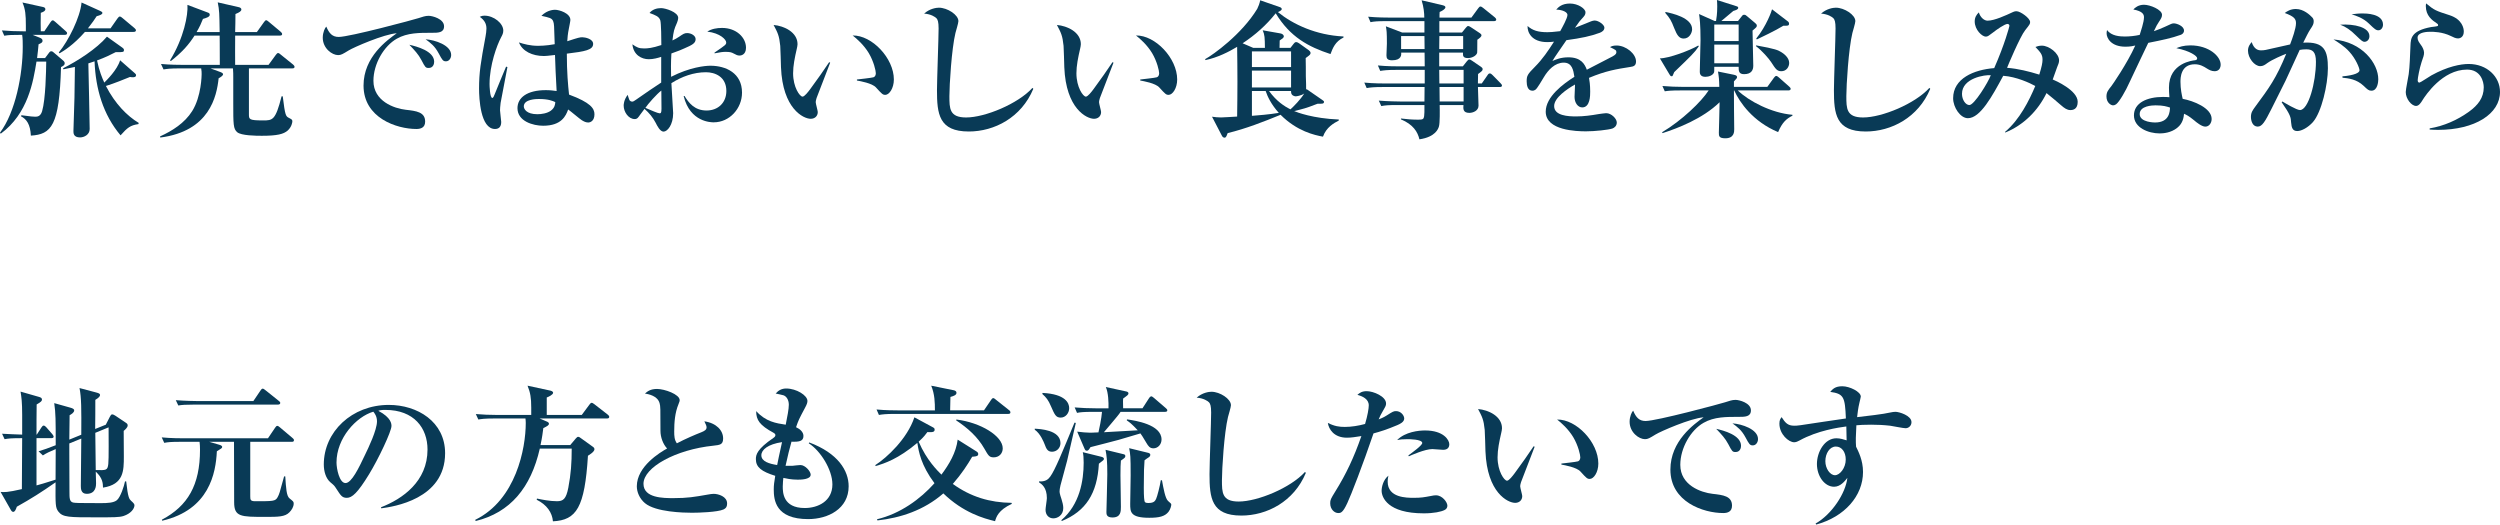
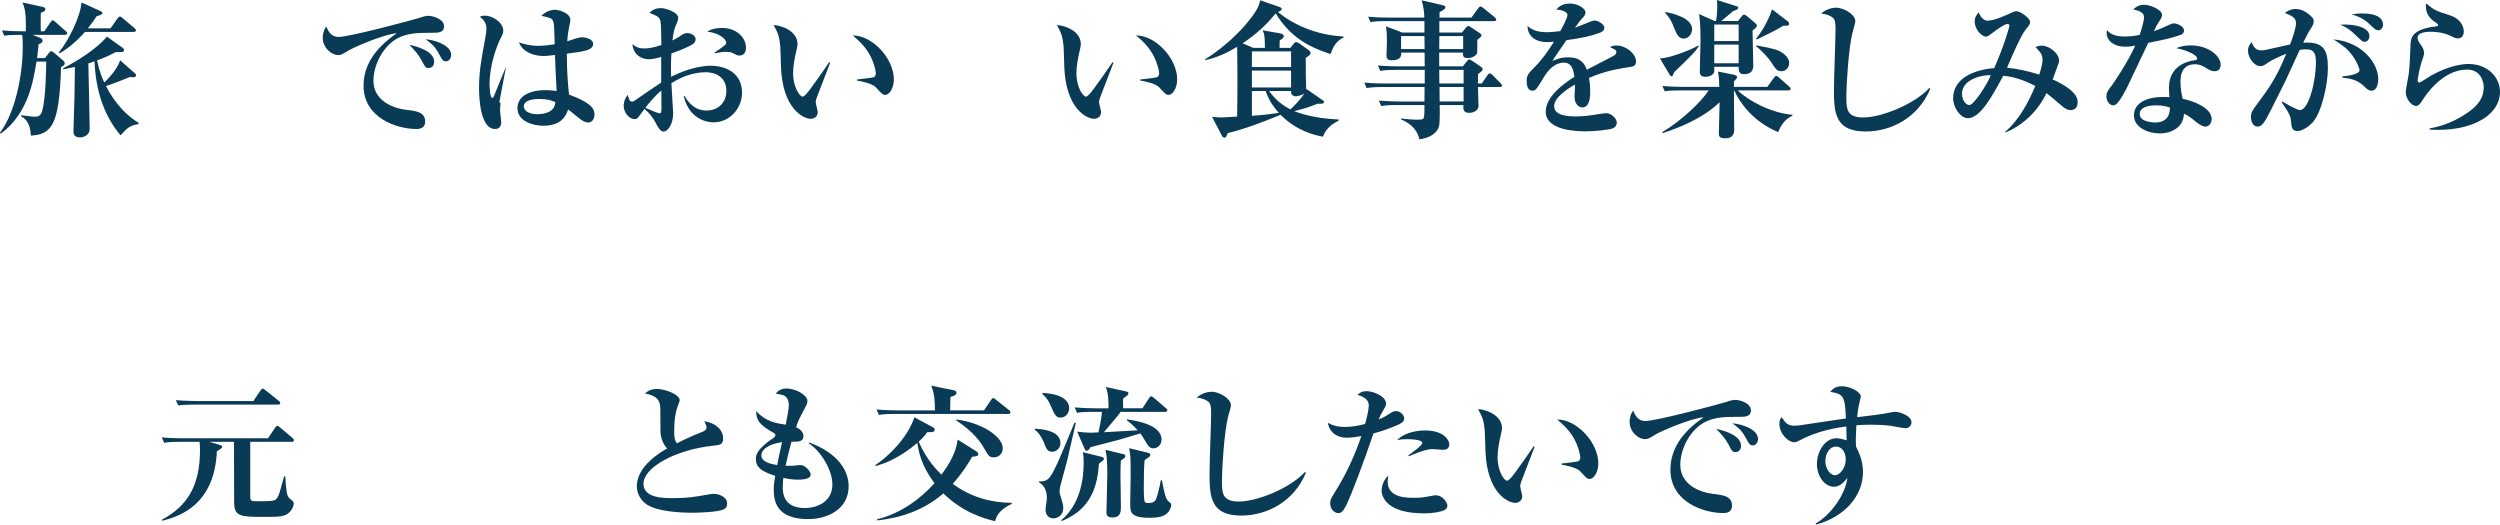
<svg xmlns="http://www.w3.org/2000/svg" id="_レイヤー_2" data-name="レイヤー 2" viewBox="0 0 338.485 71.024">
  <defs>
    <style>
      .cls-1 {
        fill: #093a56;
        stroke-width: 0px;
      }
    </style>
  </defs>
  <g id="_画像" data-name="画像">
    <g>
      <path class="cls-1" d="M8.782,4.721h-4.361l1,.4c.18.08.34.18.34.4s-.14.3-.54.48c-.06.64-.1,1.101-.2,1.86h1.08l.54-.72c.1-.14.18-.2.32-.2.1,0,.2.06.28.14l1.36,1.16c.06.06.16.18.16.32,0,.24-.14.34-.5.52-.22,7.962-1.3,9.102-4.081,9.282-.08-1.541-.58-2.221-1.34-2.621l.06-.14c1.38.18,1.561.2,1.86.2.32,0,.72-.04.94-.74.48-1.64.54-5.421.56-6.721h-1.32c-.44,2.7-1.14,7.042-4.841,9.762l-.1-.14c2.101-2.781,3.081-7.882,3.081-11.623,0-.46,0-1.2-.08-1.621-1.46,0-1.84.02-2.42.12l-.32-.72c.94.08,1.9.12,2.841.12h.4v-.78c0-1.46-.06-2.18-.46-3.121l2.741.6c.18.04.36.1.36.3,0,.24-.22.36-.62.5-.02,1.16-.02,1.78,0,2.5h.48l.84-1.24c.12-.18.2-.24.3-.24s.14.04.36.22l1.38,1.22c.14.12.2.2.2.3,0,.2-.18.22-.3.22ZM18.084,4.321h-6.582c-1.561,1.78-2.921,2.601-3.441,2.9l-.1-.12c1.3-1.561,2.901-4.761,3.081-6.762l2.521,1.14c.22.1.3.16.3.28,0,.22-.44.34-.78.44-.26.42-.56.84-1.18,1.641h3.061l.94-1.34c.14-.2.22-.26.32-.26s.22.08.38.22l1.6,1.34c.12.1.2.2.2.3,0,.2-.2.22-.32.22ZM18.744,16.803c-1.101.16-1.5.48-2.421,1.521-2.36-2.801-3.38-6.281-3.521-10.022-.38.12-.46.16-.84.28.02,1.4.18,7.602.18,8.882,0,.78-.76,1.141-1.3,1.141-.9,0-.9-.58-.9-.86,0-.38.12-3.821.14-4.521l.06-4.161c-.82.18-1.12.24-1.561.32l-.04-.14c1.92-.96,4.561-2.641,5.941-4.281l2.101,1.5c.12.08.2.18.2.3,0,.28-.06.32-1.121.3-.7.36-1.42.72-2.521,1.12.3,1.46.72,2.44.98,3,.3-.3,1.76-1.72,2.14-3.021l1.98,1.74c.1.08.18.16.18.28,0,.26-.28.28-.42.28-.18,0-.28-.02-.4-.04-.84.34-2.1.86-3.261,1.22,1.26,2.441,2.881,4.061,4.441,5.001l-.04.16Z" />
-       <path class="cls-1" d="M39.584,9.262h-5.881v6.202c0,.7.02.84,1.92.84,1.28,0,1.68,0,2.5-3.261h.16c.32,2.661.42,2.701.84,2.921.38.2.46.24.46.46,0,.16-.1.76-.62,1.24-.56.5-1.44.72-3.521.72-.78,0-2.78-.02-3.321-.48-.54-.46-.54-1.061-.54-3.941v-3.481c0-.32,0-.82-.04-1.22h-3.041l1.36.5c.06.02.34.12.34.3s-.34.4-.6.54c-.26,2.44-1.22,7.162-7.901,8.022l-.02-.16c1.64-.74,3.321-1.8,4.341-3.421,1.26-2,1.28-4.921,1.28-4.981,0-.3,0-.4-.06-.8h-2.94c-1.24,0-1.661.06-2.161.14l-.34-.74c1.22.12,2.64.12,2.86.12h5.101c0-3.081-.02-3.441-.02-3.961h-3.401c-.74,1.16-1.6,2.181-3.201,3.441l-.12-.08c1.88-3.061,2.46-6.162,2.36-7.521l2.761,1.04c.12.04.26.1.26.3,0,.28-.42.42-.92.56-.22.56-.42,1.02-.86,1.78h3.121c-.04-2.601-.04-2.901-.26-4.021l2.88.66c.14.04.32.12.32.3,0,.22-.22.38-.8.62,0,.38-.02,2.1-.04,2.44h2.94l.96-1.34c.1-.14.2-.26.3-.26s.2.1.36.22l1.6,1.34c.1.1.2.18.2.32,0,.18-.18.2-.32.2h-6.041v.5c0,.22-.02,3.081,0,3.461h4.521l.98-1.34c.08-.1.2-.26.3-.26.12,0,.24.1.38.22l1.661,1.34c.1.08.2.2.2.32,0,.18-.18.2-.3.2Z" />
      <path class="cls-1" d="M58.483,4.441c-1.68,0-3.321-.02-4.761.8-1.741.98-3.161,3.401-3.161,5.702,0,2.76,2.801,3.741,4.381,3.92,1.42.16,2.621.3,2.621,1.601,0,.82-.601,1-1.181,1-2.68,0-7.161-1.5-7.161-5.881,0-3.901,3.221-6.162,4.501-7.082-1.741.12-5.821,1.9-6.501,2.32-.82.5-1.041.64-1.44.64-.82,0-2.081-.92-2.081-2.36,0-.72.3-1.34.48-1.5.38.9.8,1.4,1.681,1.4,1.46,0,10.182-2.34,10.782-2.541.58-.18.92-.32,1.4-.32s2.081.4,2.081,1.42c0,.88-.82.88-1.641.88ZM58.043,9.202c-.42,0-.48-.1-.98-1.06-.42-.8-.92-1.32-1.64-2.081.98.22,3.361.84,3.361,2.301,0,.3-.14.84-.74.84ZM60.384,8.302c-.4,0-.5-.16-.98-1.061-.541-1.02-1.121-1.44-1.781-1.92,1.26.08,3.461.8,3.461,2.121,0,.44-.28.86-.7.86Z" />
-       <path class="cls-1" d="M67.781,13.923c-.06.5-.08.82-.08,1.02,0,.26.16,1.34.16,1.561,0,.56-.22.96-.84.96-1.98,0-2.16-4.161-2.16-5.461,0-2.201.22-3.521.88-7.082.06-.32.12-.76.12-1.06,0-.72-.34-1.181-.9-1.581.3-.16.52-.16.64-.16,1.26,0,2.541,1.041,2.541,2.021,0,.36-.12.58-.32.96-.52.98-1.54,3.681-1.54,6.281,0,.22.04,1.88.38,1.88.12,0,.24-.3.3-.46.22-.6,1.34-3.241,1.56-3.781l.18.06c-.02.06-.9,4.681-.92,4.841ZM79.624,16.583c-.3,0-.54-.12-.84-.3-.32-.2-1.58-1.28-1.86-1.46-.3.84-.88,2.201-3.381,2.201-1.36,0-3.48-.6-3.48-2.38,0-1.42,1.3-2.44,3.841-2.44.6,0,1.02.06,1.46.12-.12-2.3-.18-3.32-.22-4.881-1.081.12-1.2.14-1.5.14-1.56,0-2.92-.64-3.381-1.84.66.22,1.521.46,2.601.46.1,0,1.081,0,2.241-.22-.08-2.7-.08-2.72-.2-3.081-.16-.46-.52-.52-1.6-.76.8-.82,1.74-.82,1.84-.82.56,0,2.081.46,2.081,1.38,0,.18-.18,1-.2,1.141-.16.76-.2,1.38-.22,1.74,1.521-.5,1.701-.54,2.041-.54.38,0,1.46.22,1.46.9,0,.82-1.081,1.021-3.561,1.32,0,2.541.16,4.261.3,5.542,2.92,1.08,3.44,1.88,3.44,2.661,0,.9-.54,1.12-.86,1.12ZM72.962,13.403c-.34,0-2.041.02-2.041,1,0,.34.34,1.061,1.841,1.061.56,0,1.34-.12,1.82-.48.54-.4.58-.86.6-1.16-.34-.16-.92-.42-2.221-.42Z" />
+       <path class="cls-1" d="M67.781,13.923c-.06.5-.08.82-.08,1.02,0,.26.16,1.34.16,1.561,0,.56-.22.96-.84.96-1.98,0-2.16-4.161-2.16-5.461,0-2.201.22-3.521.88-7.082.06-.32.12-.76.12-1.06,0-.72-.34-1.181-.9-1.581.3-.16.52-.16.64-.16,1.26,0,2.541,1.041,2.541,2.021,0,.36-.12.58-.32.96-.52.98-1.54,3.681-1.54,6.281,0,.22.04,1.88.38,1.88.12,0,.24-.3.3-.46.22-.6,1.34-3.241,1.56-3.781c-.02.06-.9,4.681-.92,4.841ZM79.624,16.583c-.3,0-.54-.12-.84-.3-.32-.2-1.58-1.28-1.86-1.46-.3.84-.88,2.201-3.381,2.201-1.36,0-3.48-.6-3.48-2.38,0-1.42,1.3-2.44,3.841-2.44.6,0,1.02.06,1.46.12-.12-2.3-.18-3.32-.22-4.881-1.081.12-1.2.14-1.5.14-1.56,0-2.92-.64-3.381-1.84.66.22,1.521.46,2.601.46.1,0,1.081,0,2.241-.22-.08-2.7-.08-2.72-.2-3.081-.16-.46-.52-.52-1.6-.76.8-.82,1.74-.82,1.84-.82.56,0,2.081.46,2.081,1.38,0,.18-.18,1-.2,1.141-.16.76-.2,1.38-.22,1.74,1.521-.5,1.701-.54,2.041-.54.38,0,1.46.22,1.46.9,0,.82-1.081,1.021-3.561,1.32,0,2.541.16,4.261.3,5.542,2.92,1.08,3.44,1.88,3.44,2.661,0,.9-.54,1.12-.86,1.12ZM72.962,13.403c-.34,0-2.041.02-2.041,1,0,.34.34,1.061,1.841,1.061.56,0,1.34-.12,1.82-.48.54-.4.58-.86.6-1.16-.34-.16-.92-.42-2.221-.42Z" />
      <path class="cls-1" d="M96.644,16.563c-.32,0-3.221,0-4.081-3.561h.12c.56.9,1.34,1.96,2.98,1.96,1.561,0,2.681-1.06,2.681-2.641,0-1.94-1.541-2.541-2.761-2.541-1.66,0-3.261.58-4.681,1.48.04.68.24,3.901.24,4.061,0,1.58-.78,2.5-1.3,2.5-.48,0-.88-.82-1.06-1.18-.38-.74-.9-1.36-1.521-1.9-.16.24-.44.58-.58.78-.26.36-.38.6-.74.6-.86,0-1.5-.98-1.5-1.82,0-.1,0-.74.54-1.46.04.12.18.62.26.74.06.08.2.18.36.18.14,0,.28-.1.54-.28,1.12-.78,2.561-1.781,3.381-2.301v-3.48c-.42.14-1.061.32-1.681.32-.98,0-2.08-.58-2.22-2.021.6.42.88.56,1.58.56.48,0,1.081-.04,2.341-.46,0-.7-.02-2.94-.14-3.341-.18-.54-.66-.7-1.46-1,.36-.46.96-.66,1.561-.66.58,0,2.32.54,2.32,1.32,0,.22-.12.58-.16.66-.4.9-.46,1.1-.62,2.4.34-.16.58-.28.9-.5.58-.4.74-.5,1.1-.5.52,0,1.14.34,1.14.82,0,.56-.48.8-1.54,1.26-.3.14-.86.38-1.74.68-.08,1.32-.06,2.281-.04,3.161,2.541-1.3,4.601-1.5,5.321-1.5,2.101,0,4.281,1,4.281,3.641,0,2.161-1.701,4.021-3.821,4.021ZM89.542,12.262c-.6.44-1.821,1.821-2.161,2.341.64.28,1.7.74,1.92.74.16,0,.26-.04.26-.62,0-.36-.02-2.061-.02-2.461ZM100.144,7.521c-.3,0-.4-.06-1.02-.38-.26-.12-.76-.12-.86-.12-.46,0-.64.04-1.521.2v-.1c1.521-1.041,1.581-1.081,1.581-1.38,0-.38-.82-1.26-2.561-1.46.58-.38,1.3-.5,2-.5,1.94,0,3.241,1.3,3.241,2.681,0,1.02-.76,1.06-.86,1.06Z" />
      <path class="cls-1" d="M110.562,13.263c-.08.28-.12.44-.12.56,0,.22.28,1.16.28,1.34,0,.56-.4.92-.96.92-.98,0-3.801-1.36-4.021-6.982-.02-.46-.06-2.48-.1-2.9-.14-1.4-.36-1.8-.9-2.821,1.42.12,3.241.98,3.241,2.601,0,.22-.06.4-.1.62-.28,1.22-.5,2.281-.5,3.321,0,1.88.9,3.161,1.28,3.161.26,0,.76-.64,1.04-1.02.68-.9,2.181-3.041,2.561-3.641l.14.06c-.16.38-1.82,4.701-1.84,4.781ZM119.864,12.843c-.34,0-.44-.1-1.26-1-.521-.58-2.141-.86-2.581-.94v-.14c.16-.02,2.02-.22,2.24-.3.12-.04.32-.18.32-.54,0-.34-.28-1.6-.96-2.741-.68-1.12-1.6-1.92-2.18-2.38,2.62-.04,5.581,3.081,5.581,5.961,0,1.18-.62,2.081-1.16,2.081Z" />
-       <path class="cls-1" d="M131.162,17.804c-4.041,0-4.301-2.38-4.301-5.601,0-1.32.22-7.142.22-8.342,0-.9-.12-1.2-.28-1.38-.16-.18-.76-.58-1.68-.64.76-.68,1.66-.8,2-.8,1.14,0,2.641.96,2.641,1.82,0,.26-.34,1.36-.4,1.601-.52,2.14-.82,7.082-.82,8.542,0,1.681,0,2.901,2.26,2.901,2.581,0,7.042-1.86,8.982-4.001l.12.12c-1.621,3.901-5.281,5.781-8.742,5.781Z" />
      <path class="cls-1" d="M148.921,13.263c-.08.28-.12.44-.12.56,0,.22.28,1.16.28,1.34,0,.56-.4.92-.96.92-.98,0-3.801-1.36-4.021-6.982-.02-.46-.06-2.48-.1-2.9-.14-1.4-.36-1.8-.9-2.821,1.42.12,3.241.98,3.241,2.601,0,.22-.06.4-.1.62-.28,1.22-.5,2.281-.5,3.321,0,1.88.9,3.161,1.28,3.161.26,0,.76-.64,1.041-1.02.68-.9,2.18-3.041,2.561-3.641l.14.06c-.16.38-1.82,4.701-1.84,4.781ZM158.224,12.843c-.34,0-.44-.1-1.26-1-.521-.58-2.141-.86-2.581-.94v-.14c.16-.02,2.02-.22,2.24-.3.12-.04.32-.18.32-.54,0-.34-.28-1.6-.96-2.741-.68-1.12-1.6-1.92-2.18-2.38,2.62-.04,5.581,3.081,5.581,5.961,0,1.18-.62,2.081-1.16,2.081Z" />
      <path class="cls-1" d="M180.144,7.321c-3-.98-5.481-2.32-7.421-5.521-1.26,1.6-2.781,2.94-4.481,4.061l1.44.621h1.58c-.02-1.4-.02-1.741-.3-2.381l2.38.42c.26.04.48.2.48.4,0,.1-.06.18-.14.26-.06.04-.36.26-.42.3,0,.14-.02.9-.02,1h1.48l.42-.541c.12-.14.18-.24.36-.24.14,0,.32.12.44.2l1.26.9c.1.08.24.22.24.36,0,.2-.06.26-.66.7.02.36.02,2.041.02,2.421.02.62.06,1.64.04,1.88l.06-.1,2.141,1.48c.18.12.22.16.22.26,0,.3-.4.24-.86.24-.12.04-.06.02-.38.14-1.161.46-1.601.56-2.801.86.38.16,2.541,1,6.041,1.14v.14c-.66.34-1.7.92-2.14,2.181-1.12-.2-3.501-.72-5.741-2.961-2.341.96-4.701,1.88-7.162,2.481-.04.12-.14.34-.16.4-.04.06-.12.22-.24.22-.24,0-.32-.16-.4-.3l-1.32-2.541c.4.06.82.1,1.22.1.32,0,1.841-.1,2.181-.12.02-.66.04-3.941.04-4.681,0-.78-.02-4.141-.04-4.761-1.12.68-2.661,1.46-4.301,1.8l-.02-.14c1.04-.56,4.941-3.341,7.042-6.801.12-.22.34-.78.4-1.16l2.701.94c.12.04.22.16.22.24,0,.2-.38.36-.521.42,2.061,1.68,5.181,3.121,8.882,3.301v.14c-1.121.54-1.46,1.44-1.761,2.24ZM174.803,6.961h-5.301v2.12h5.301v-2.12ZM174.803,9.562h-5.301v2.28h5.301v-2.28ZM171.362,12.322h-1.86v3.361c.78-.06,2.32-.18,3.641-.4-1.02-1.14-1.52-2.181-1.78-2.961ZM175.423,13.042c-.08,0-.62-.06-.62-.6v-.12h-2.981c1,1.38,2.081,2.081,2.901,2.481.4-.36,1.38-1.34,1.86-2.141-.42.3-1.061.38-1.16.38Z" />
      <path class="cls-1" d="M203.064,11.782h-2.96c0,.4.08,2.161.08,2.521,0,.7-.76.98-1.24.98-.88,0-.84-.56-.8-1.061h-3.221c.02.64.04,2.481-.1,2.901-.08.28-.44,1.42-2.641,1.74-.24-1.02-.86-2.021-2.5-2.701v-.12c.72.1,1.581.16,2.32.16.64,0,.76-.06.82-.48.04-.38.04-.54.04-1.5h-3.681c-1.22,0-1.661.04-2.161.14l-.34-.74c1.22.1,2.641.12,2.86.12h3.321l.02-1.96h-5.681c-1.22,0-1.66.06-2.161.14l-.32-.74c1.22.12,2.621.12,2.84.12h5.341v-1.84h-3.861c-1.22,0-1.66.06-2.161.14l-.32-.74c1.22.12,2.621.12,2.841.12h3.5c0-1.3-.02-1.44-.02-1.86h-3.161c.02.3.04,1.04-1.24,1.04-.66,0-.76-.28-.76-.68,0-.26.06-1.36.06-1.581,0-1.56-.04-1.82-.14-2.34l2.201.84h3.021v-1.541h-5.141c-1.22,0-1.66.04-2.16.14l-.32-.74c1.22.12,2.621.12,2.841.12h4.761c0-.6-.08-1.42-.36-2.34l2.82.66c.22.06.4.12.4.28,0,.24-.44.5-.78.64-.02.08-.02.64-.02.76h4.321l.92-1.26c.12-.16.2-.24.3-.24s.24.08.38.2l1.56,1.26c.1.08.2.2.2.32,0,.14-.14.2-.3.2h-7.401v1.541h3.061l.52-.64c.14-.16.22-.24.32-.24s.2.06.36.16l1.24.82c.12.08.2.18.2.28,0,.2-.28.4-.56.6-.02,1.5,0,1.681-.02,1.741-.06.38-.66.74-1.24.74-.7,0-.7-.32-.68-.74h-3.221v1.86h3.201l.54-.68c.14-.18.24-.26.34-.26.08,0,.2.06.4.2l1.2.82c.12.08.2.18.2.3,0,.2-.1.28-.62.66-.02.8-.02.88-.02,1.28h.52l.78-1.12c.1-.16.18-.24.32-.24.12,0,.24.1.36.22l1.08,1.1c.1.1.2.22.2.32,0,.16-.16.2-.3.2ZM192.862,4.881h-3.161v1.76h3.181l-.02-1.76ZM198.103,4.881h-3.221l-.02,1.76h3.241v-1.76ZM198.163,9.462h-3.301l.02,1.84h3.281v-1.84ZM198.163,11.782h-3.261l.02,1.96h3.241v-1.96Z" />
      <path class="cls-1" d="M220.744,9.062c-1.9.3-3.301.52-5.602,1.48.06.34.16.92.16,1.86,0,.52,0,2.141-1.08,2.141-.58,0-1.04-.62-1.04-1.42,0-.24.06-1.28.06-1.48v-.2c-1.08.62-2.82,1.78-2.82,2.92,0,1.32,1.92,1.4,2.98,1.4,1.021,0,2.041-.14,3.061-.32.26-.04.88-.12,1-.12.72,0,1.44.76,1.44,1.26,0,.46-.32.72-.6.82-.541.18-2.381.38-3.561.38-1.26,0-5.461-.1-5.461-2.661,0-2.021,2.36-3.761,3.881-4.721-.14-.92-.32-1.92-1.44-1.92-1.2,0-2.121,1-2.701,1.98-.24.4-.86,1.46-1.1,1.661-.12.1-.28.16-.44.16-.64,0-.78-.7-.78-1.28,0-.74.12-.96,1.12-1.96,1.02-1.021,1.82-2.201,2.581-3.401-.36.04-.58.06-.92.06-2.12,0-2.7-1.34-2.661-2.181.68.6,1.42.84,2.681.84.24,0,.84-.02,1.741-.14.3-.54.98-1.76.98-2.201,0-.34-.56-.68-1.521-.72.3-.34.78-.82,1.861-.82,1.1,0,2.1.7,2.1,1.18,0,.34-.1.46-.58.98-.16.16-.24.26-.84,1.12.36-.12,1.881-.76,2.201-.88.18-.06.32-.1.46-.1.54,0,1.32.58,1.32.96s-.32.58-.62.7c-1.24.46-2.48.72-4.521,1-.3.46-1.68,2.4-1.9,2.821.46-.2,1.12-.5,2.161-.5,1.74,0,2.22.94,2.5,1.68.54-.28,3.361-1.74,3.48-1.8.48-.26.521-.42.521-.58,0-.26-.08-.3-.86-.68.16-.1.4-.22.88-.22,1.28,0,2.641,1.12,2.641,2.161,0,.58-.34.68-.76.74Z" />
      <path class="cls-1" d="M226.681,9.762c-.22.541-.22.561-.34.561-.16,0-.18-.06-.3-.24l-1.3-2.181c1.2,0,4.041-1.06,5.201-1.74l.06.12c-.6.88-1.06,1.3-3.32,3.48ZM240.744,17.884c-3.401-1.42-5.201-4.001-5.941-5.641h-.04c-.02,1.46.04,3.801.04,5.261,0,.32,0,1.22-1.2,1.22-.88,0-.88-.32-.88-.76,0-.16.1-3.481.1-4.121-2.3,2.241-5.721,3.541-7.722,4.181l-.06-.12c2.681-1.601,5.301-4.121,6.301-5.661h-3.781c-1.38,0-1.78.06-2.16.12l-.32-.72c.94.08,1.9.12,2.841.12h4.861c-.02-1.02-.06-1.38-.18-2.08l2.161.44c.36.08.42.18.42.32,0,.08-.02.14-.08.2-.04.06-.3.32-.34.38v.74h4.521l.9-1.24c.1-.14.2-.24.32-.24.1,0,.24.12.36.22l1.38,1.22c.08.08.2.18.2.3,0,.2-.2.22-.32.22h-6.841c1.48,1.44,4.561,3.061,7.402,3.3v.12c-.8.4-1.38.9-1.94,2.221ZM227.961,5.221c-.6,0-.9-.44-1.28-1.4-.42-1.081-.581-1.34-1.22-2.081l.04-.12c.86.18,3.601.76,3.601,2.34,0,.46-.36,1.261-1.14,1.261ZM237.283,4.141c0,.74.1,4.081.1,4.761,0,.56-.24,1.14-1.24,1.14-.74,0-.74-.46-.74-1h-3.301c0,.6,0,.68-.04.78-.14.36-.68.58-1.16.58-.76,0-.76-.52-.76-.72,0-.68.1-3.621.1-4.221,0-2.2-.12-3.021-.2-3.561l2.101.94h.2c.06-.38.16-.96.16-1.96,0-.42-.02-.66-.04-.88l2.64.84c.14.04.24.08.24.22,0,.22-.32.32-.66.42-.26.22-1.4,1.181-1.62,1.36h2.26l.52-.66c.1-.14.18-.18.32-.18s.22.06.36.18l1.14.96c.1.1.2.18.2.32,0,.2-.06.24-.58.68ZM235.403,3.32h-3.301v2.241h3.301v-2.241ZM235.403,6.041h-3.301v2.521h3.301v-2.521ZM241.184,9.642c-.58,0-.78-.3-1.36-1.201-.3-.48-1.28-1.6-2.061-2.18v-.12c2.681.48,2.981.66,3.381.9.28.16,1.1.72,1.1,1.48,0,.521-.36,1.121-1.06,1.121ZM241.464,3.48c-1.02.64-3.181,1.661-3.601,1.86l-.08-.12c1.4-1.721,2.101-3.761,2.141-3.961l2.141,1.64c.12.08.16.2.16.32,0,.28-.22.28-.76.26Z" />
      <path class="cls-1" d="M252.603,17.804c-4.041,0-4.301-2.38-4.301-5.601,0-1.32.22-7.142.22-8.342,0-.9-.12-1.2-.28-1.38-.16-.18-.76-.58-1.68-.64.76-.68,1.66-.8,2-.8,1.14,0,2.641.96,2.641,1.82,0,.26-.34,1.36-.4,1.601-.52,2.14-.82,7.082-.82,8.542,0,1.681,0,2.901,2.26,2.901,2.581,0,7.042-1.86,8.982-4.001l.12.12c-1.621,3.901-5.281,5.781-8.742,5.781Z" />
      <path class="cls-1" d="M280.305,14.903c-.42,0-.78-.24-1.26-.66-.5-.42-1.26-1.1-1.96-1.64-1.161,2.4-3.121,4.341-5.582,5.341l-.04-.08c1.98-1.661,3.281-4.261,4.101-6.222-.72-.4-2.561-1.26-4.341-1.38-1.48,2.74-3.101,5.741-4.781,5.741-1.02,0-2-1.46-2-2.701,0-2.681,2.801-3.861,5.562-4.081,1.42-3.221,2.06-5.641,2.06-5.721,0-.18-.14-.26-.26-.26-.38,0-1.48.78-1.96,1.16-.54.4-.7.56-.98.56-.5,0-1.5-.92-1.5-2.061,0-.54.24-.92.56-1.22.2.68.72,1.12,1.18,1.12.92,0,2.48-.72,3.421-1.16.26-.12.42-.12.5-.12.52,0,1.84.94,1.84,1.46,0,.24-.02.3-.66,1.1-.7.86-2.38,4.881-2.46,5.101,1.5.12,2.94.48,4.361.92.34-1.08.44-1.621.44-2.021,0-.7-.28-1-.96-1.72.2-.08.48-.18.88-.18.94,0,2.32,1.02,2.32,2,0,.3-.1.52-.28.96-.1.26-.5,1.38-.58,1.621.34.14,3.381,1.46,3.381,3.021,0,1.021-.64,1.12-1,1.12ZM265.642,12.703c0,.82.5,1.52,1,1.52.66,0,2.561-3.101,2.9-4.041-.76-.08-3.9.38-3.9,2.521Z" />
      <path class="cls-1" d="M295.243,4.721c-1.22.44-2.46.7-4.381,1.081-.16.34-1.9,3.96-2.5,5.261-.56,1.26-1.42,2.741-1.86,3.061-.14.1-.3.14-.4.14-.3,0-.9-.36-.9-1.2,0-.6.24-.88.66-1.4.12-.14,2.141-3.061,3.241-5.501-.24.06-.7.16-1.32.16-2,0-2.561-1.2-2.561-1.8,0-.18.02-.28.06-.46.58.82,1.76.88,2.42.88s1.36-.08,2-.22c.12-.4.58-1.72.58-2.38,0-.4-.18-.82-1.44-1.06.2-.22.66-.64,1.44-.64.82,0,2.44.66,2.44,1.36,0,.32-.12.5-.42.96-.26.38-.3.48-.68,1.26.54-.18,1.12-.42,1.5-.6.86-.4.96-.46,1.2-.46.4,0,1.38.36,1.38.98,0,.32-.24.5-.46.58ZM300.404,9.442c-.12.12-.32.2-.56.2-.42,0-.74-.18-1.06-.38-.44-.28-.92-.56-1.621-.56-1.94,0-1.94,1.9-1.94,2.38,0,.98.18,1.781.3,2.301,1.42.26,3.921,1.22,3.921,2.72,0,.521-.32,1.041-.86,1.041-.48,0-1.2-.58-1.52-.86-.74-.6-1-.72-1.36-.88-.04.4-.12,1.28-.92,1.9-.84.68-1.88.76-2.38.76-1.5,0-3.481-.76-3.481-2.44s1.741-2.5,3.941-2.5c.38,0,.62.02.86.04-.04-.64-.06-.86-.06-1.32,0-3.361,3.321-3.661,3.48-3.681.18-.02.34-.06.34-.28,0-.3-.98-1-2.821-1.36.38-.16.96-.38,1.9-.38,2.521,0,4.101,1.48,4.101,2.601,0,.08,0,.46-.26.7ZM291.843,14.263c-.42,0-2.141.06-2.141,1.181,0,1.14,2.021,1.14,2.081,1.14,1.96,0,2-1.5,2.021-2.021-.44-.14-.9-.3-1.96-.3Z" />
      <path class="cls-1" d="M313.163,16.523c-.68.76-1.56,1.22-2.121,1.22-.62,0-.78-.42-.84-1.16-.04-.68-.06-1-1.28-2.741l.1-.1c.34.2,1.92,1.16,2.38,1.16,1.14,0,2.161-3.741,2.161-6.541,0-1.38-.48-1.681-1.3-1.681-.28,0-.64.02-.9.08-.2.4-1.601,3.541-1.92,4.181-.28.54-1.66,3.32-1.92,3.841-.84,1.66-1.24,2.36-1.84,2.36-.68,0-.92-.74-.92-1.32s.22-.88.6-1.4c1.88-2.541,2.821-3.821,4.181-7.142-.48.18-1.9.78-2.561,1.26-.32.24-.58.42-.96.42-.78,0-1.66-1.101-1.66-2.101,0-.58.32-.94.5-1.16.32.94.82,1.12,1.28,1.12.18,0,.44-.02.62-.06.7-.16,2.621-.6,3.301-.74.3-.78.8-2.16.8-2.88,0-.6-.28-.92-1.521-1.38.3-.22.76-.54,1.5-.54,1.06,0,1.9.8,2.24,1.16.12.14.18.3.18.5,0,.36-.1.56-.48,1.12-.24.36-.58,1.061-.94,1.781,2.881-.18,3.341,1.1,3.341,3.46,0,2.221-.86,5.961-2.021,7.282ZM321.085,12.282c-.38,0-.54-.16-1.061-.66-.96-.9-2.04-1.021-2.86-1.101l-.02-.18c1.7-.16,2.32-.5,2.32-.82s-.52-1.581-1.38-2.521c-.66-.74-1.56-1.3-2.14-1.661,3.901.34,6.061,3.241,6.061,5.401,0,.34-.1,1.54-.92,1.54ZM320.125,5.661c-.22,0-.4-.14-1.16-.88-.72-.72-1.36-1.16-2.121-1.44,1.94-.12,3.961.34,3.961,1.561,0,.44-.3.76-.68.76ZM322.025,4.101c-.32,0-.5-.14-1.28-.9-.78-.76-1.74-1.081-2.36-1.26.46-.06.88-.12,1.48-.12.42,0,2.78,0,2.78,1.52,0,.4-.26.76-.62.76Z" />
      <path class="cls-1" d="M330.103,17.583c-.48,0-.78-.02-1.14-.04v-.16c1.92-.32,3.741-1.12,5.321-2.26,1.22-.88,2-1.88,2-3.301,0-.76-.4-2.4-2.26-2.4-3.341,0-5.642,3.521-6.021,4.121-.2.34-.5.8-.88.8-.64,0-1.4-.98-1.4-1.88,0-.38.36-2.061.4-2.42.14-1.04.18-2.44.24-3.881.04-.94.08-2,2.8-2.5.14-.02.76-.08.88-.14.04-.02.06-.06.06-.12,0-.08-.02-.14-.12-.2-.72-.48-1.541-1.081-1.541-2.381,0-.16.02-.24.04-.36,1.12.94,1.32,1,3.181,1.6,1.721.561,1.92,1.781,1.92,2.201,0,.76-.5.94-.78.94-.32,0-.601-.14-.96-.32-1.18-.58-2.42-.58-2.761-.58-.36,0-1.76.02-1.76.8,0,.36.18.6.48,1.02.18.22.4.68.4,1,0,.34-.08.56-.34,1.3-.28.84-.52,2.181-.52,2.421,0,.14.02.34.24.34.12,0,1.36-.84,1.62-.98,2.161-1.2,3.961-1.541,5.041-1.541,2.48,0,4.241,1.72,4.241,3.781,0,2.981-3.401,5.141-8.382,5.141Z" />
-       <path class="cls-1" d="M16.724,69.864c-.58.18-1.3.18-3.681.18-3.701,0-4.541,0-5.141-.78-.4-.54-.4-.88-.38-3.961-1.88,1.32-3.341,2.24-5.241,3.301-.16.46-.28.7-.5.7-.16,0-.26-.16-.36-.34l-1.34-2.36c.46.04.9.08,2.88-.38.02-2.3.04-4.601.04-6.901-1.46,0-1.84.04-2.38.14l-.34-.74c.48.04,2.141.1,2.721.12v-2.661c0-1.76-.1-2.44-.22-3.161l2.441.7c.3.08.46.16.46.38,0,.18-.12.32-.72.66-.02.7-.02,3.181-.02,4.081h.04l.62-.96c.12-.18.2-.26.3-.26.12,0,.24.08.36.22l.82.94c.1.12.18.26.18.36,0,.14-.18.18-.3.18h-2.021v6.401c.44-.12,1.1-.3,2.581-.78.02-2.96.02-3.28.02-4.141-.82.34-1.28.56-1.74.86l-.58-.561c.86-.26,1.12-.36,2.32-.82,0-3.421,0-4.301-.2-5.701l2.201.62c.28.08.5.18.5.36,0,.3-.38.52-.62.66,0,.14-.02,2.601-.04,3.301l1.621-.66c.02-3.521.02-5.001-.24-6.321l2.26.6c.36.1.521.16.521.34,0,.16-.14.36-.64.66,0,.56,0,3.321-.02,3.941l1.44-.58.541-1.06c.1-.2.2-.34.32-.34.1,0,.26.06.46.2l1.4.94c.16.1.24.2.24.36,0,.3-.4.62-.54.74,0,.5.02,2.9.02,3.44,0,1.96,0,3.801-2.821,4.241-.02-.56-.02-1.28-.98-2.161,0,.16.04,1.521.04,1.581,0,.28,0,1.42-1.261,1.42-.8,0-.8-.72-.8-1.08,0-.92.06-5.381.06-6.401l-1.621.66v1.3c0,.64.02,4.421.02,5.241,0,.86,0,1.34.5,1.46.3.06.64.08,3.721.08.94,0,1.76-.04,2.2-.4.5-.42.98-1.92,1.1-2.541h.16c.24,2.241.42,2.38.66,2.621.3.26.46.44.46.6,0,.48-.5,1.14-1.48,1.46ZM12.903,58.601c0,.8.04,4.321.06,5.041,1.44.04,1.6.04,1.7-.82.08-.56.04-4.081.04-4.961l-1.8.74Z" />
      <path class="cls-1" d="M39.504,59.821h-5.621v7.382c0,.48.04.66.68.66,2.44,0,2.72,0,3.021-.54.24-.44.28-.62.76-2.381.02-.08.04-.16.12-.44h.16c.1,1.581.16,2.661.58,2.98.5.4.56.44.56.7,0,.44-.28.88-.58,1.181-.6.62-1.54.62-3.241.62-3.34,0-4.241,0-4.241-1.98,0-2.281-.02-5.901-.02-8.182h-3.341l1.36.4c.14.04.38.12.38.3,0,.14-.12.22-.72.58-.14,2.941-1.021,7.922-7.402,9.402l-.04-.14c3.521-1.86,5.161-4.701,5.161-9.462,0-.44-.02-.76-.06-1.081h-2.621c-1.24,0-1.66.04-2.16.14l-.34-.74c1.22.12,2.641.12,2.861.12h11.522l.96-1.42c.1-.14.18-.26.3-.26s.2.08.38.22l1.681,1.42c.1.08.2.18.2.3,0,.2-.16.22-.3.22ZM37.624,54.78h-11.323c-1.22,0-1.66.04-2.16.12l-.34-.72c1.22.1,2.641.12,2.861.12h7.642l.96-1.42c.1-.14.18-.26.3-.26.1,0,.22.08.36.2l1.801,1.44c.12.1.22.16.22.3,0,.18-.18.22-.32.22Z" />
-       <path class="cls-1" d="M51.622,68.823l-.04-.14c2.941-1.141,6.301-3.501,6.301-7.822,0-2.901-1.82-5.361-5.701-5.361-.56,0-.72.04-.96.12,1.78.94,1.78,1.8,1.78,2.061,0,.72-1.74,4.421-3.041,6.542-1.541,2.521-2.301,3.181-3.001,3.181-.64,0-.82-.3-1.44-1.26-.26-.4-.28-.42-.78-.84-.62-.52-.9-1.48-.9-2.42,0-4.421,3.801-8.062,8.802-8.062,3.86,0,7.622,2.261,7.622,6.542,0,6.241-7.042,7.242-8.642,7.461ZM50.542,55.741c-2.301.68-4.981,3.561-4.981,6.881,0,.82.38,2.781,1.22,2.781.82,0,1.8-2.041,2.621-3.781.48-.98,1.64-3.401,1.64-4.581,0-.68-.34-1.12-.5-1.3Z" />
-       <path class="cls-1" d="M82.165,56.661h-9.102l.94.4c.16.06.32.16.32.3,0,.24-.28.36-.76.6-.08.56-.14,1.2-.38,2.301h4.021l.76-.9c.14-.16.22-.22.32-.22s.18.04.36.18l1.641,1.18c.12.08.2.2.2.32,0,.36-.72.78-.88.88-.44,7.022-1.541,8.722-4.741,8.882-.1-1.181-.82-2.241-2.201-2.921l.04-.16c.66.14,1.741.36,2.701.36.84,0,1.24-.28,1.541-1.82.36-1.9.46-3.361.46-5.301h-4.321c-1.2,5.281-4.001,8.662-8.682,9.802l-.06-.16c5.521-2.701,6.842-9.662,6.842-13.123,0-.22-.02-.42-.04-.6h-4.221c-1.4,0-1.78.08-2.16.14l-.34-.74c.94.08,1.9.12,2.861.12h4.641v-1c0-1.32-.12-2.021-.5-2.961l2.961.64c.22.04.5.12.5.32,0,.26-.6.54-.86.64v2.36h4.741l1.04-1.4c.12-.16.2-.24.3-.24s.22.08.38.2l1.8,1.4c.08.06.2.18.2.3,0,.18-.14.22-.32.22Z" />
      <path class="cls-1" d="M97.944,68.983c-.8.36-3.361.44-4.261.44-1.1,0-4.901-.08-6.361-1.3-.74-.62-1.1-1.52-1.1-2.28,0-2.701,3.161-4.601,4.101-5.121-.541-.56-.9-1.521-.9-2.38,0-3.101,0-3.341-.12-3.761-.28-1-1.521-1.22-1.98-1.3.36-.3.74-.62,1.641-.62,1,0,3.061.72,3.061,1.52,0,.08,0,.16-.16.54-.48,1.161-.58,2.441-.58,3.701,0,.58.02,1.14.36,1.6,1.181-.62,2.501-1.18,3.321-1.5.44-.18.7-.34.7-.66,0-.18-.08-.38-.3-.82,1.64.24,2.541,1.24,2.541,2.32,0,.84-.42.88-1.32.98-5.061.52-9.462,2.92-9.462,5.161,0,1.94,2.701,1.94,4.061,1.94,1.9,0,2.821-.16,4.641-.48.34-.06.58-.1.8-.1.64,0,1.82.36,1.82,1.3,0,.36-.08.62-.5.82Z" />
      <path class="cls-1" d="M109.423,70.284c-4.421,0-4.661-2.581-4.661-4.021,0-.6.06-.96.2-1.84-1.86-.58-2.621-1.16-2.621-2.26,0-.6.16-1.36,2.361-2.861.24-.16.28-.28.28-.38,0-.12-.04-.2-.24-.32-1.88-1.02-2.361-1.72-2.361-2.94,1.32,1.44,2.681,1.64,4.001,1.84.22-1.12.42-2.101.42-2.701,0-.66-.32-1.14-.72-1.28-.1-.04-.96-.22-1.06-.24.38-.44.84-.68,1.42-.68,1.4,0,2.88.94,2.88,1.68,0,.22-.06.44-.32.92-.82,1.54-.9,1.7-1.22,2.641.54.24,1,.66,1,1.18,0,.7-.52.82-1.62.78-.36,1.3-.4,1.5-.8,3.261.2,0,.5.02.96,0,.16-.02.9-.1,1.06-.1.64,0,1.38.86,1.38,1.3,0,.68-1.4.68-1.76.68-.88,0-1.581-.16-1.94-.24-.02.26-.08.62-.08,1.16,0,.76,0,2.92,2.98,2.92,1.78,0,3.741-.92,3.741-3.201,0-2-1.64-4.581-3.201-5.561l.06-.12c3.901,1.46,5.341,3.821,5.341,5.941,0,3.041-2.781,4.441-5.481,4.441ZM103.082,61.642c0,.86,1.12,1.16,2.141,1.32.1-.5.28-1.4.66-3.101-1.92.28-2.801,1.041-2.801,1.781Z" />
      <path class="cls-1" d="M134.724,70.564c-1.52-.36-4.321-1.161-7.001-3.761-2.64,2.3-5.821,3.32-8.922,3.661l-.06-.16c3.141-.74,5.881-2.741,7.782-4.881-1.82-2.421-2.14-4.281-2.32-5.461-2.601,2.181-4.421,2.781-5.661,3.141l-.02-.14c1.54-.98,4.321-3.561,5.281-6.461l2.521,1.36c.14.08.22.14.22.3,0,.28-.16.4-.98.34-.24.32-.46.64-1.18,1.3,1.08,2.521,2.581,3.961,3.081,4.461,1.06-1.42,1.98-2.98,2.2-4.741l2.541,1.6c.16.1.24.2.24.36,0,.18-.08.32-.82.36-.62,1.061-1.4,2.281-2.621,3.681,2.421,1.74,4.981,2.521,7.962,2.561l.02.14c-1.82.84-2.101,1.781-2.261,2.341ZM136.504,56.041h-15.343c-1.22,0-1.661.06-2.161.14l-.32-.74c1.2.12,2.62.12,2.84.12h5.061c0-1.04-.02-2.18-.5-3.341l3.061.62c.16.04.36.12.36.34,0,.3-.36.44-.82.56,0,.28-.04,1.5-.04,1.82h4.581l.94-1.38c.08-.12.18-.28.32-.28.1,0,.24.12.36.22l1.761,1.4c.12.08.2.18.2.32,0,.18-.18.2-.3.2ZM134.544,61.922c-.6,0-.72-.22-1.28-1.2-.9-1.581-2.281-2.801-3.801-3.801l.02-.12c3.3.4,6.281,2.241,6.281,3.901,0,.7-.5,1.22-1.22,1.22Z" />
      <path class="cls-1" d="M142.441,61.162c-.62,0-.78-.42-1-1-.12-.3-.56-1.44-1.34-1.98v-.14c.68.04,3.48.16,3.48,1.96,0,.66-.52,1.16-1.14,1.16ZM144.481,62.382c-.14.521-.78,2.861-.9,3.341-.08.38-.12.6-.12.78,0,.14,0,.32.26,1.08.12.38.24.82.24,1.2,0,.98-.78,1.4-1.34,1.4-.62,0-1.061-.46-1.061-1.16,0-.26.18-1.34.18-1.58,0-1.44-.7-1.901-1.06-2.141v-.12c.84.04,1.22-.24,1.521-.66.64-.88,1.6-3.221,3.28-7.301l.18.04c-.2.8-1,4.401-1.18,5.121ZM143.621,56.541c-.66,0-.82-.38-1.32-1.521-.36-.86-.66-1.22-1.18-1.68l.04-.14c3.141.16,3.601,1.4,3.601,2.061,0,.68-.5,1.28-1.141,1.28ZM148.782,62.782c-.22,4.041-1.78,6.441-5.021,7.762l-.06-.12c2.48-2.101,3.021-5.341,3.021-7.782,0-.74-.04-1.06-.12-1.42l2.5.62c.14.04.36.1.36.28,0,.16-.08.2-.68.66ZM157.724,55.761h-6.001c-.18.26-.2.3-.48.64-.2.26-1.26,1.5-1.78,2.12.46-.02,3.821-.22,4.581-.26-.86-.92-1.1-1.08-1.48-1.34l.02-.14c1.101.16,4.681.68,4.681,2.721,0,.68-.5,1.2-1.1,1.2-.5,0-.7-.32-.94-.72-.58-.98-.66-1.08-.82-1.3-.42.12-2.5.74-2.98.88-.54.16-3.181.82-3.781.98-.24.38-.3.48-.5.48-.18,0-.22-.1-.3-.26l-1-2.32c.72.08,1.18.14,1.68.14.08,0,.48,0,1.2-.04.08-.32.42-1.92.48-2.78h-1.221c-1.38,0-1.78.06-2.16.14l-.32-.74c.94.08,1.9.12,2.841.12h1.74c.02-.8-.02-2.101-.36-2.881l2.76.6c.12.02.3.1.3.24s-.06.2-.16.3c-.16.14-.46.34-.56.42-.02.22-.02.32,0,1.32h2.621l.88-1.36c.1-.16.22-.26.32-.26.08,0,.22.1.36.22l1.58,1.36c.1.1.22.18.22.3,0,.22-.2.22-.32.22ZM151.763,62.362c-.04.521-.06.92-.06,1.98,0,.68.06,3.661.06,4.281,0,.6,0,1.44-1.141,1.44-.82,0-.82-.46-.82-.74,0-.2.12-4.301.12-5.101,0-1.821-.08-2.481-.24-3.321l2.38.58c.2.04.3.1.3.26,0,.2-.06.24-.6.62ZM158.204,69.304c-.5.62-1.26.8-2.6.8-2.581,0-2.581-.8-2.581-1.9,0-.6.06-3.281.06-3.821,0-2.7-.04-2.82-.2-3.701l2.541.62c.1.02.32.08.32.28,0,.16-.12.28-.22.34-.2.14-.38.24-.56.4-.06.8-.1,1.42-.1,3.721q0,1.8.16,1.94c.12.12.34.12.46.12.74,0,.9-.26,1.04-.54.16-.34.52-1.74.64-2.541h.16c.2,1.101.44,2.46.82,2.801.4.34.44.38.44.52,0,.08-.08.58-.38.96Z" />
      <path class="cls-1" d="M168.062,69.804c-4.041,0-4.301-2.38-4.301-5.601,0-1.32.22-7.142.22-8.342,0-.9-.12-1.2-.28-1.38-.16-.18-.76-.58-1.68-.64.76-.68,1.66-.8,2-.8,1.14,0,2.641.96,2.641,1.82,0,.26-.34,1.36-.4,1.601-.52,2.14-.82,7.082-.82,8.542,0,1.681,0,2.901,2.26,2.901,2.581,0,7.042-1.86,8.982-4.001l.12.12c-1.621,3.901-5.281,5.781-8.742,5.781Z" />
      <path class="cls-1" d="M189.184,57.561c-1.42.6-2.321.88-3.221,1.12-1.42,4.181-3.061,8.422-3.541,9.422-.62,1.34-.9,1.36-1.24,1.36-.48,0-1.08-.48-1.08-1.32,0-.46.06-.58.7-1.62,1.44-2.32,2.5-4.541,3.521-7.481-.78.12-1.36.22-1.96.22-1.76,0-2.46-1.16-2.581-2,.92.46,1.561.541,2.301.541.9,0,1.86-.16,2.74-.4.34-1.14.5-2.101.5-2.521,0-.86-.86-1.24-1.541-1.42.3-.26.6-.5,1.26-.5.92,0,2.621.72,2.621,1.661,0,.28-.06.38-.36.9-.34.56-.46.84-.64,1.26.08-.02.68-.26,1.1-.54.82-.52.92-.58,1.26-.58.66,0,1.1.6,1.1,1,0,.48-.58.74-.94.9ZM195.565,69.063c-.44.22-1.42.44-2.801.44-4.901,0-5.701-2.18-5.701-3.061,0-.52.22-1.48.92-2.041-.04.2-.1.44-.1.82,0,2.181,2.561,2.181,3.541,2.181,1,0,1.4-.08,2.261-.24.36-.08.54-.1.74-.1.86,0,1.541.94,1.541,1.4,0,.06,0,.42-.4.6ZM195.385,60.902c-.22,0-1.26-.1-1.46-.1-.98,0-2.88.84-3.181.98l-.06-.12c.54-.4,1.88-1.36,1.88-1.681,0-.52-1.82-.52-2-.52-.7,0-1.02.04-1.4.12,1.1-1.12,2.94-1.3,3.781-1.3,2.521,0,3.281,1.3,3.281,1.86,0,.54-.34.76-.84.76Z" />
      <path class="cls-1" d="M205.942,65.263c-.08.28-.12.44-.12.56,0,.22.28,1.16.28,1.34,0,.56-.4.92-.96.92-.98,0-3.801-1.36-4.021-6.982-.02-.46-.06-2.48-.1-2.9-.14-1.4-.36-1.8-.9-2.821,1.42.12,3.241.98,3.241,2.601,0,.22-.06.4-.1.62-.28,1.22-.5,2.281-.5,3.321,0,1.88.9,3.161,1.28,3.161.26,0,.76-.64,1.041-1.02.68-.9,2.18-3.041,2.561-3.641l.14.06c-.16.38-1.82,4.701-1.84,4.781ZM215.244,64.843c-.34,0-.44-.1-1.26-1-.521-.58-2.141-.86-2.581-.94v-.14c.16-.02,2.02-.22,2.24-.3.12-.04.32-.18.32-.54,0-.34-.28-1.6-.96-2.741-.68-1.12-1.6-1.92-2.18-2.38,2.62-.04,5.581,3.081,5.581,5.961,0,1.18-.62,2.081-1.16,2.081Z" />
      <path class="cls-1" d="M235.424,56.441c-1.68,0-3.321-.02-4.761.8-1.741.98-3.161,3.401-3.161,5.702,0,2.76,2.801,3.741,4.381,3.92,1.42.16,2.621.3,2.621,1.601,0,.82-.601,1-1.181,1-2.68,0-7.161-1.5-7.161-5.881,0-3.901,3.221-6.162,4.501-7.082-1.741.12-5.821,1.9-6.501,2.32-.82.5-1.041.64-1.44.64-.82,0-2.081-.92-2.081-2.36,0-.72.3-1.34.48-1.5.38.9.8,1.4,1.681,1.4,1.46,0,10.182-2.34,10.782-2.541.58-.18.92-.32,1.4-.32s2.081.4,2.081,1.42c0,.88-.82.88-1.641.88ZM234.984,61.202c-.42,0-.48-.1-.98-1.06-.42-.8-.92-1.32-1.64-2.081.98.22,3.361.84,3.361,2.301,0,.3-.14.84-.74.84ZM237.324,60.302c-.4,0-.5-.16-.98-1.061-.541-1.02-1.121-1.44-1.781-1.92,1.26.08,3.461.8,3.461,2.121,0,.44-.28.86-.7.86Z" />
      <path class="cls-1" d="M258.024,57.981c-.34,0-1.801-.3-2.101-.34-.88-.1-1.72-.14-2.581-.14-.98,0-1.581.04-2,.08-.08,1.38-.1,2.22-.04,2.9.3.62.94,1.821.94,3.421,0,3.241-2.5,6.082-6.341,7.122l-.08-.14c2.2-1.24,4.081-4.121,4.301-6.181-.36.46-.94,1.2-1.8,1.2-1.26,0-2.321-1.4-2.321-3.081,0-1.601,1.021-3.481,2.641-3.481.52,0,.98.16,1.38.28,0-.1-.02-1.26-.04-1.88-1.04.14-3.881.54-6.341,1.9-.2.12-.48.24-.72.24-.74,0-2-1.08-2-2.521,0-.48.12-.64.3-.88.5.78.84,1.16,1.7,1.16.44,0,.52,0,4.001-.54.4-.06,2.521-.36,3-.44-.12-2.92-.28-3.34-2.12-3.601.34-.38.66-.76,1.64-.76s2.5.74,2.5,1.4c0,.1-.14.6-.18.8-.18.72-.28,1.6-.32,1.98,1.24-.14,3.541-.4,4.561-.64.16-.04.44-.08.64-.08.48,0,2.16.5,2.16,1.4,0,.52-.42.82-.78.82ZM248.562,60.461c-.84,0-1.42.94-1.42,1.98,0,1,.64,1.9,1.3,1.9s1.46-.98,1.46-2.12c0-1.021-.54-1.761-1.34-1.761Z" />
    </g>
  </g>
</svg>